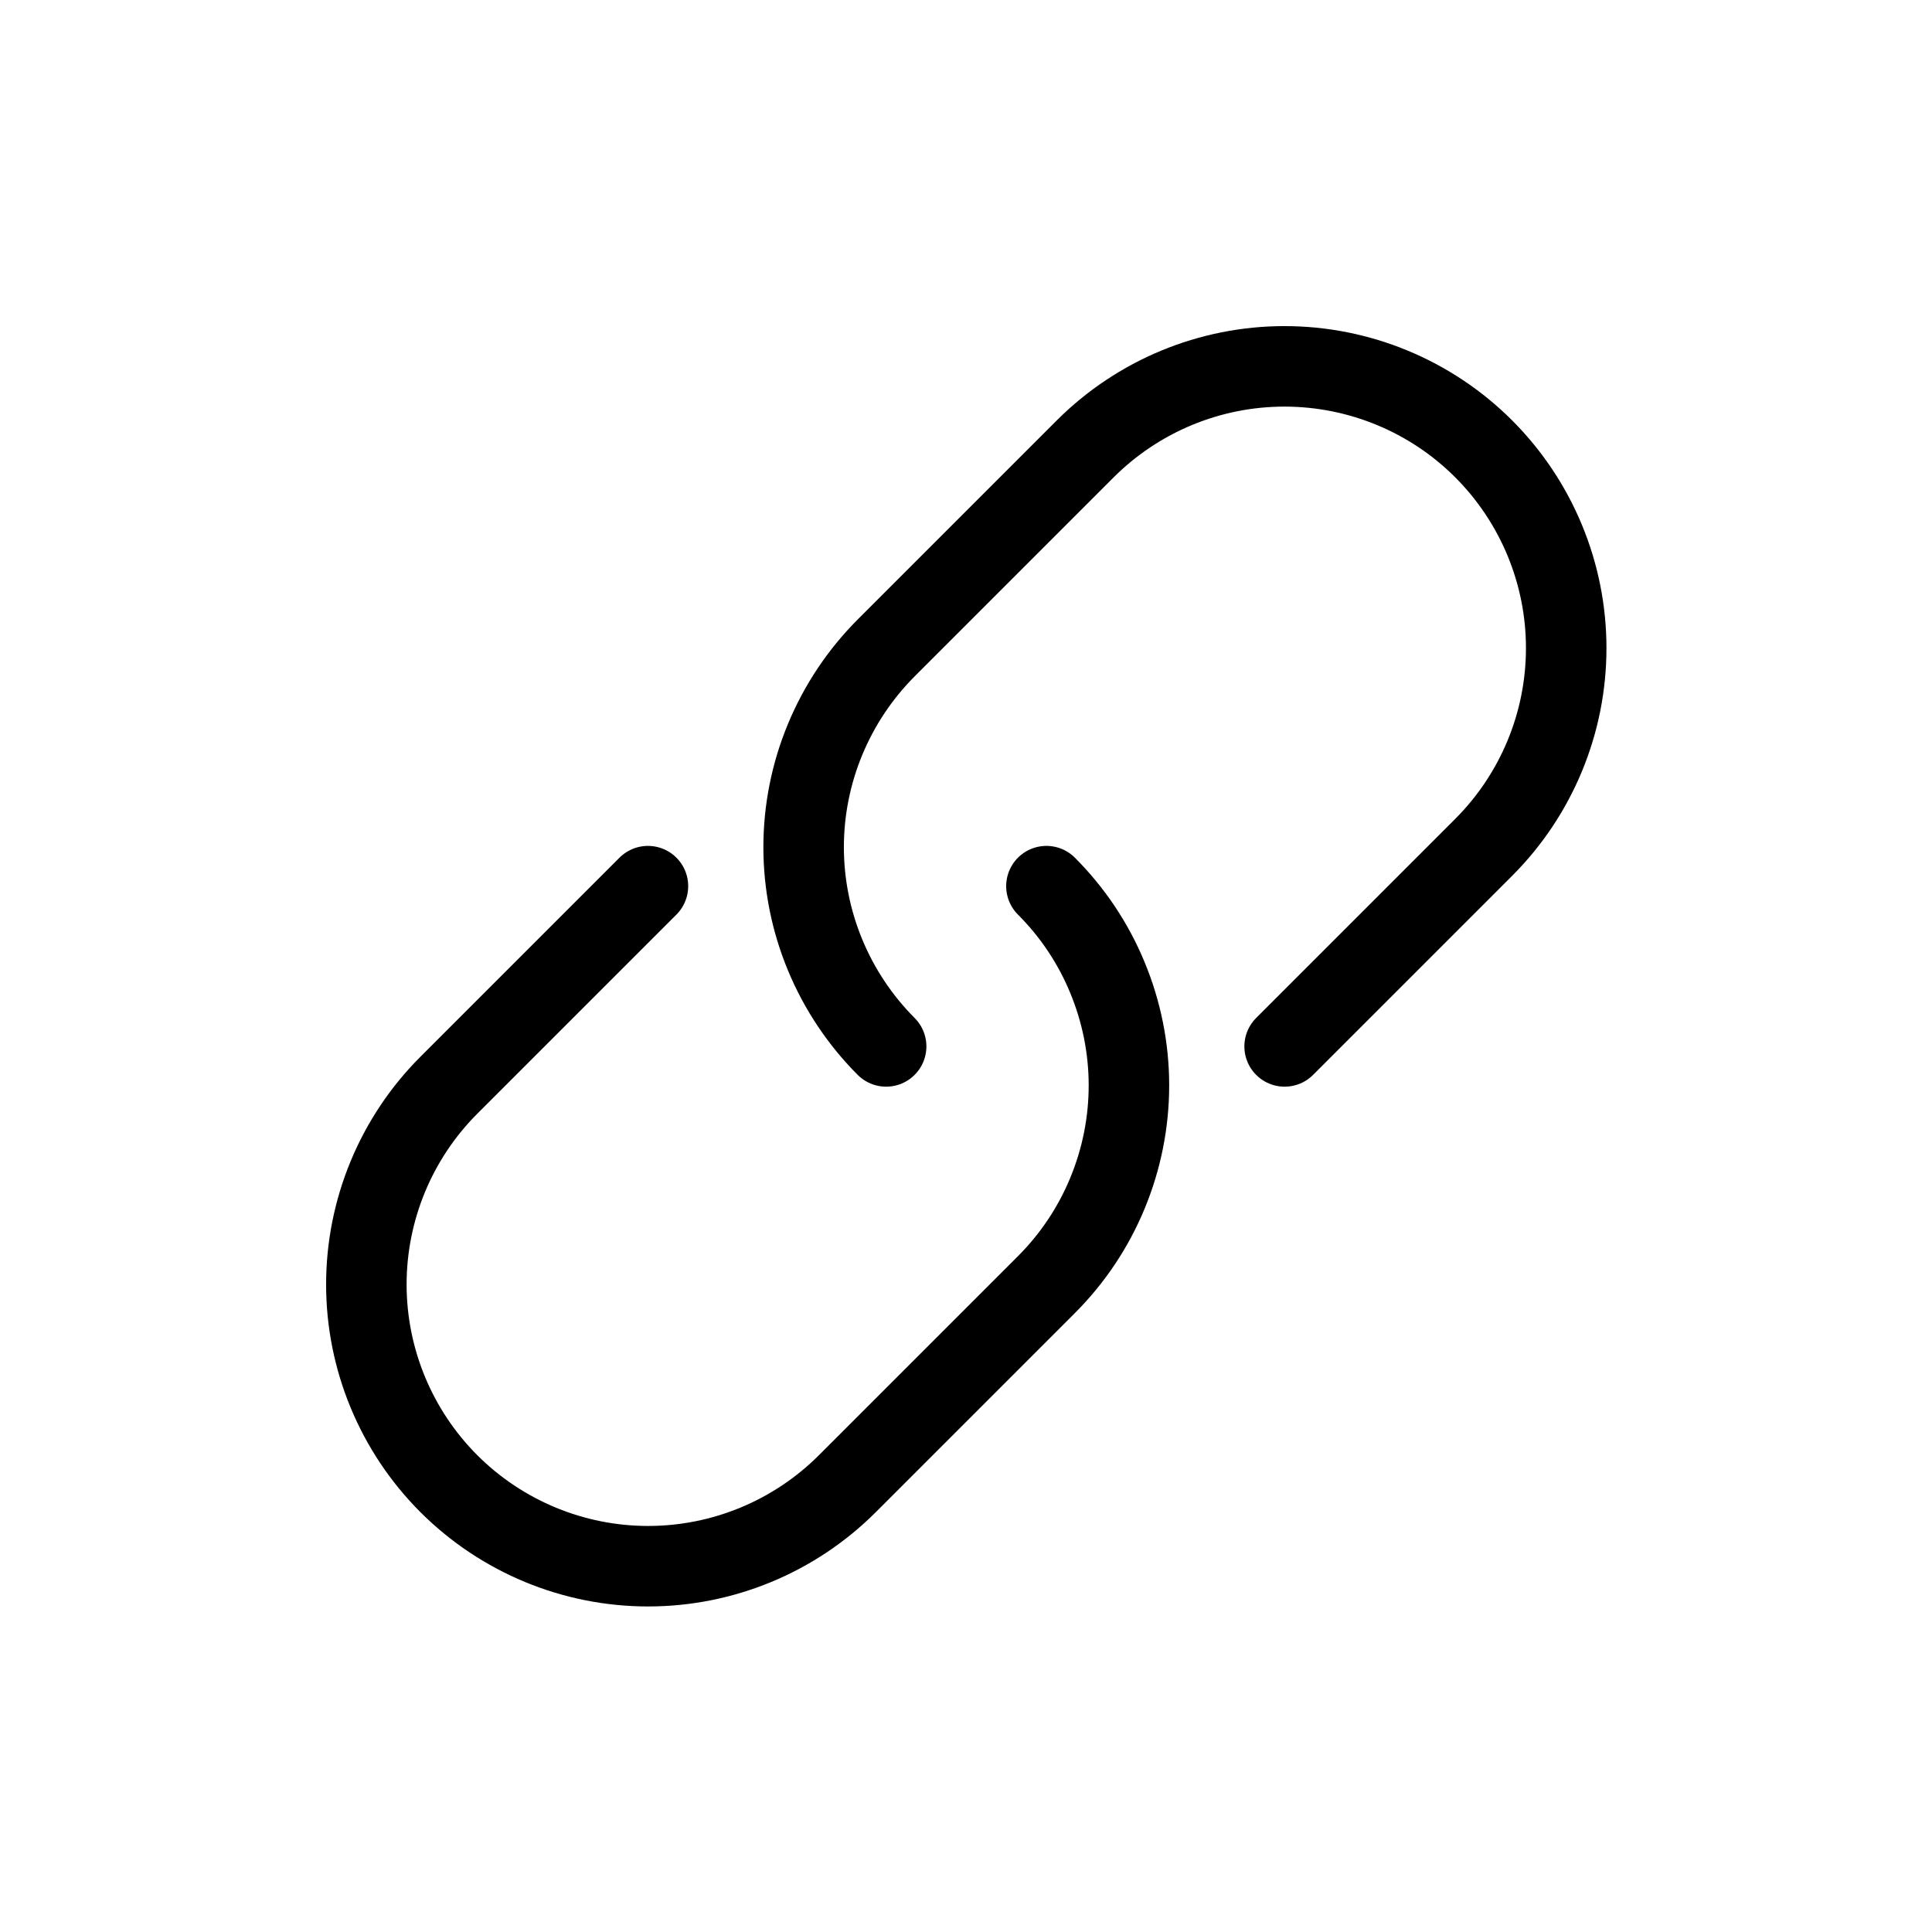
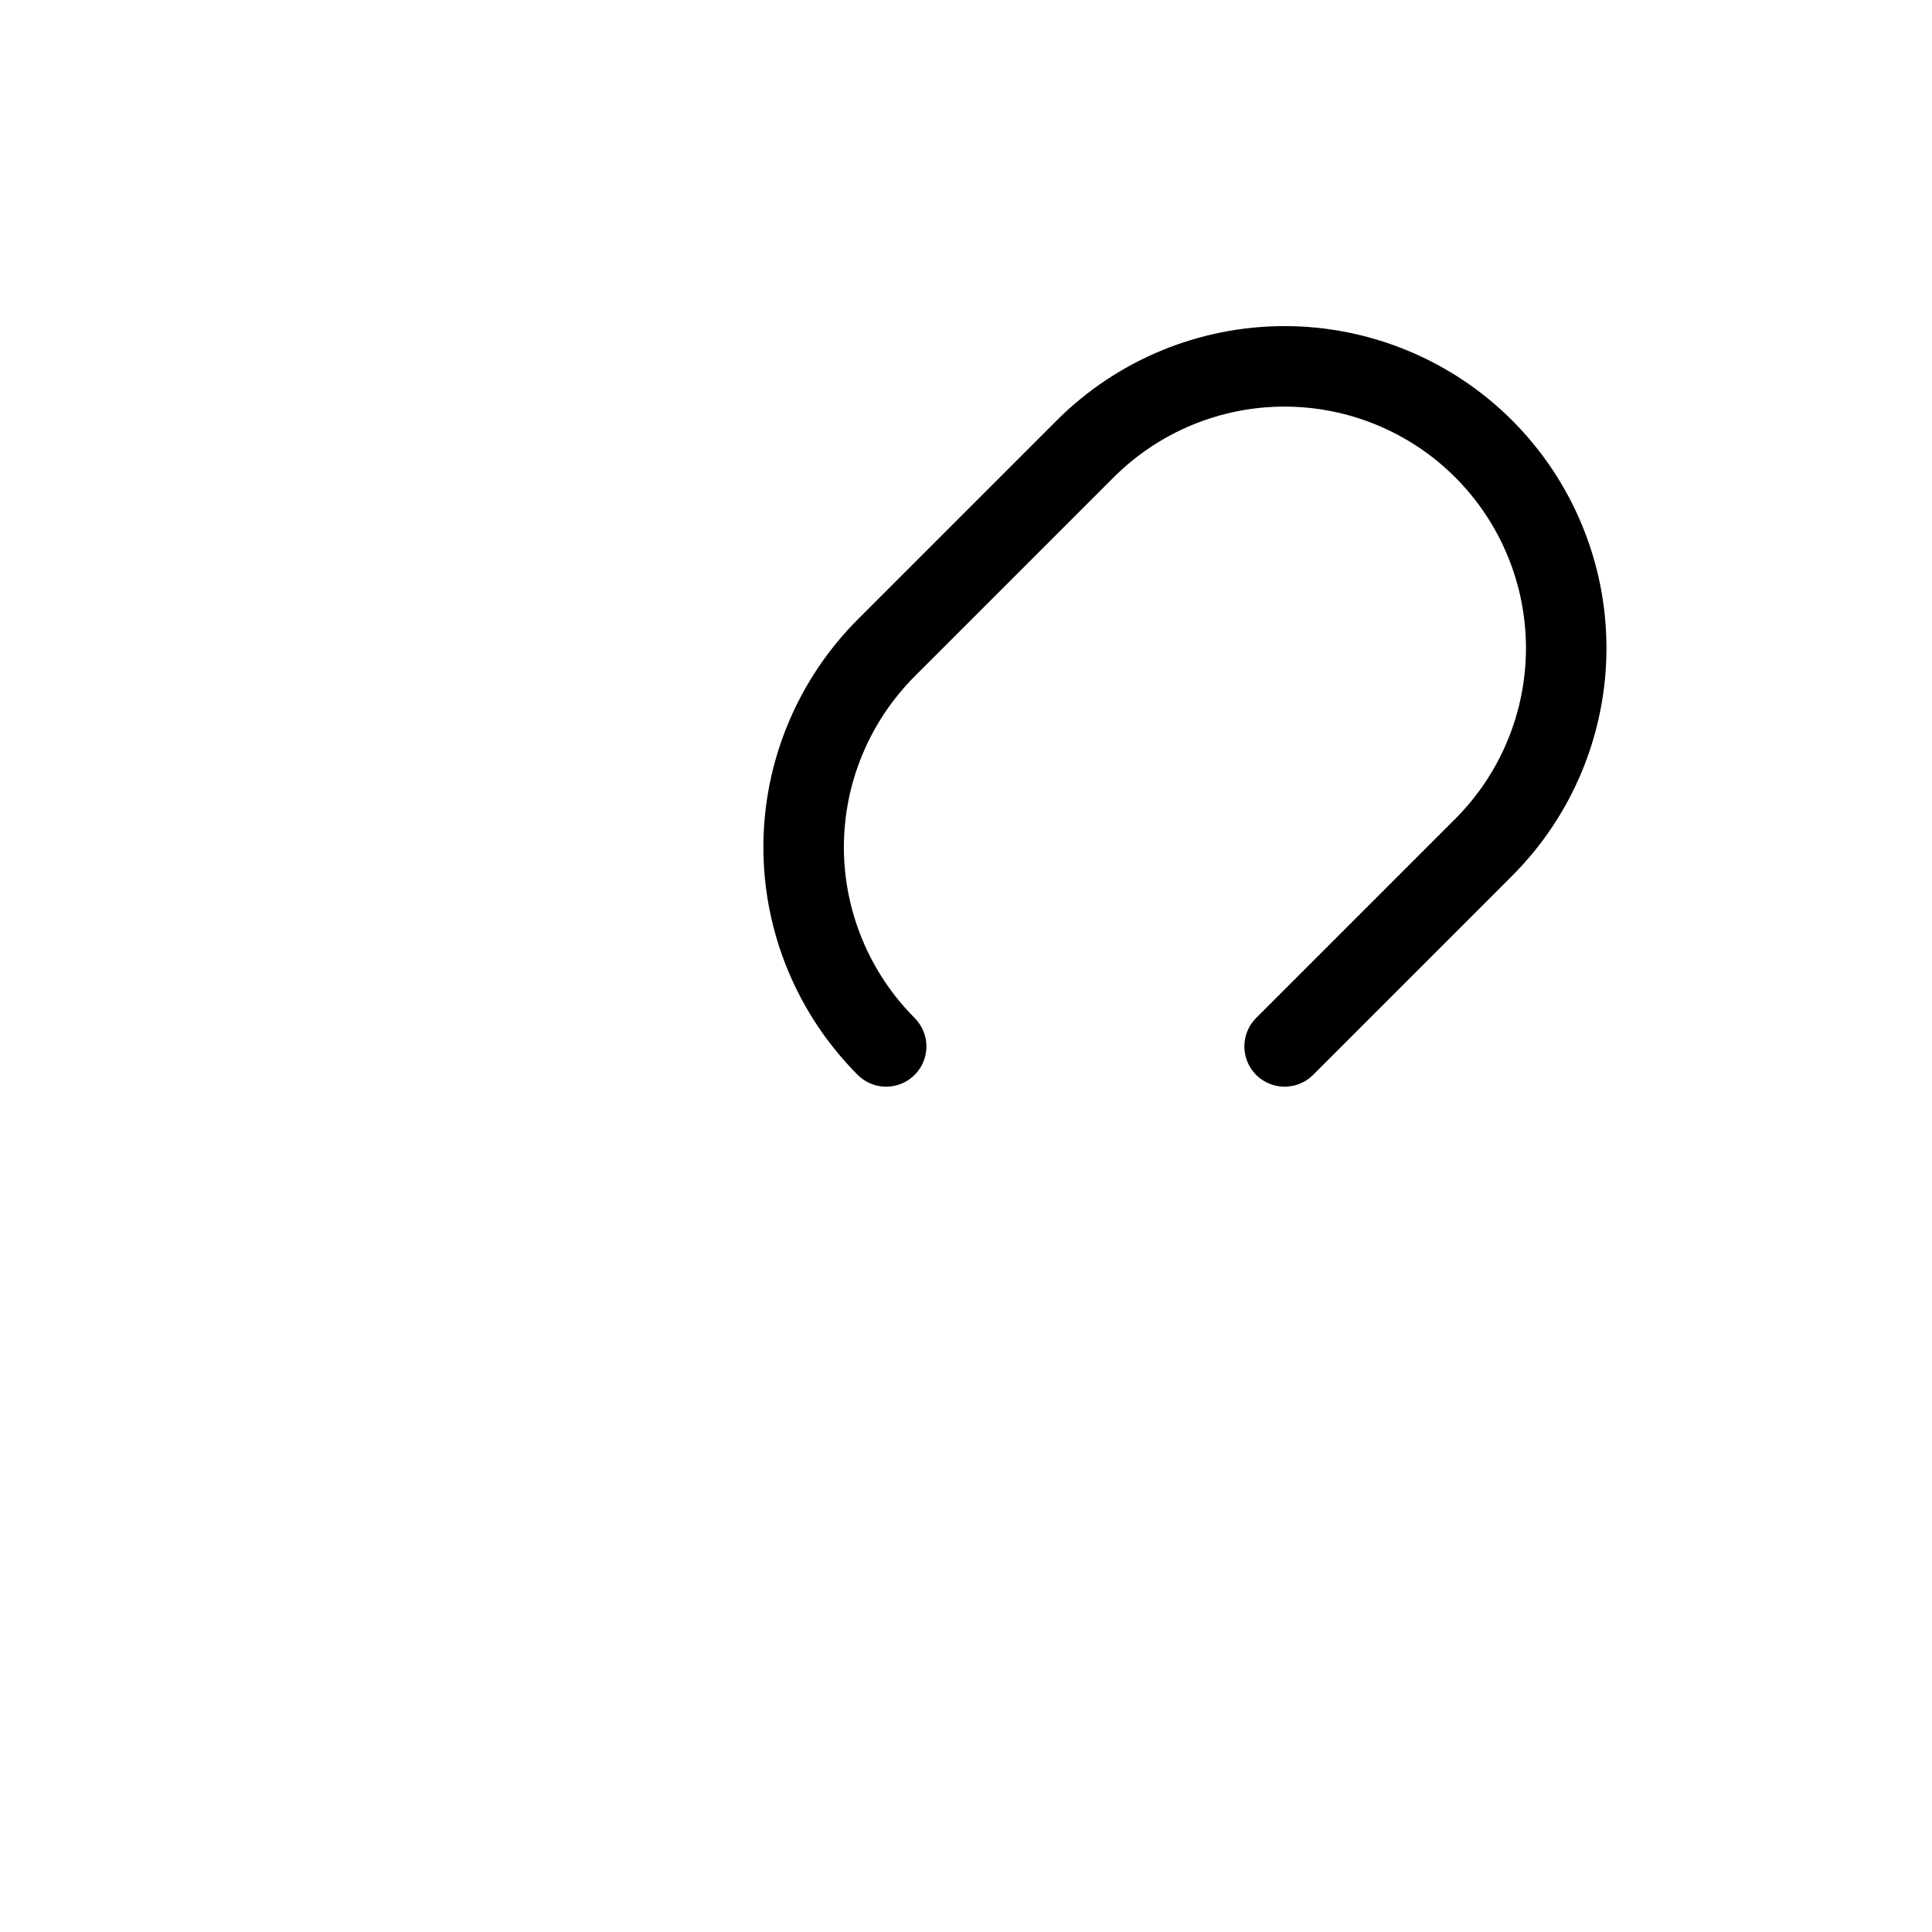
<svg xmlns="http://www.w3.org/2000/svg" width="800px" height="800px" viewBox="0 0 24 24" fill="none">
-   <path d="M5.576 13.481C4.92 14.137 4.551 15.028 4.551 15.956C4.551 16.884 4.92 17.774 5.576 18.431C6.233 19.087 7.123 19.456 8.051 19.456C8.979 19.456 9.87 19.087 10.526 18.431M12.999 11.008C13.324 11.333 13.582 11.719 13.757 12.144C13.933 12.569 14.024 13.024 14.024 13.483C14.024 13.943 13.933 14.398 13.757 14.823C13.582 15.247 13.324 15.633 12.999 15.958L10.524 18.433M8.049 11.008L5.574 13.483" stroke="#000000" stroke-linecap="round" stroke-linejoin="round" />
  <path d="M18.431 10.526C19.087 9.87 19.456 8.979 19.456 8.051C19.456 7.123 19.087 6.233 18.431 5.576C17.775 4.92 16.884 4.551 15.956 4.551C15.028 4.551 14.138 4.92 13.481 5.576M11.008 12.999C10.684 12.674 10.426 12.288 10.25 11.863C10.074 11.439 9.983 10.983 9.983 10.524C9.983 10.064 10.074 9.609 10.25 9.185C10.426 8.76 10.684 8.374 11.008 8.049L13.483 5.574M15.958 12.999L18.433 10.524" stroke="#000000" stroke-linecap="round" stroke-linejoin="round" />
</svg>